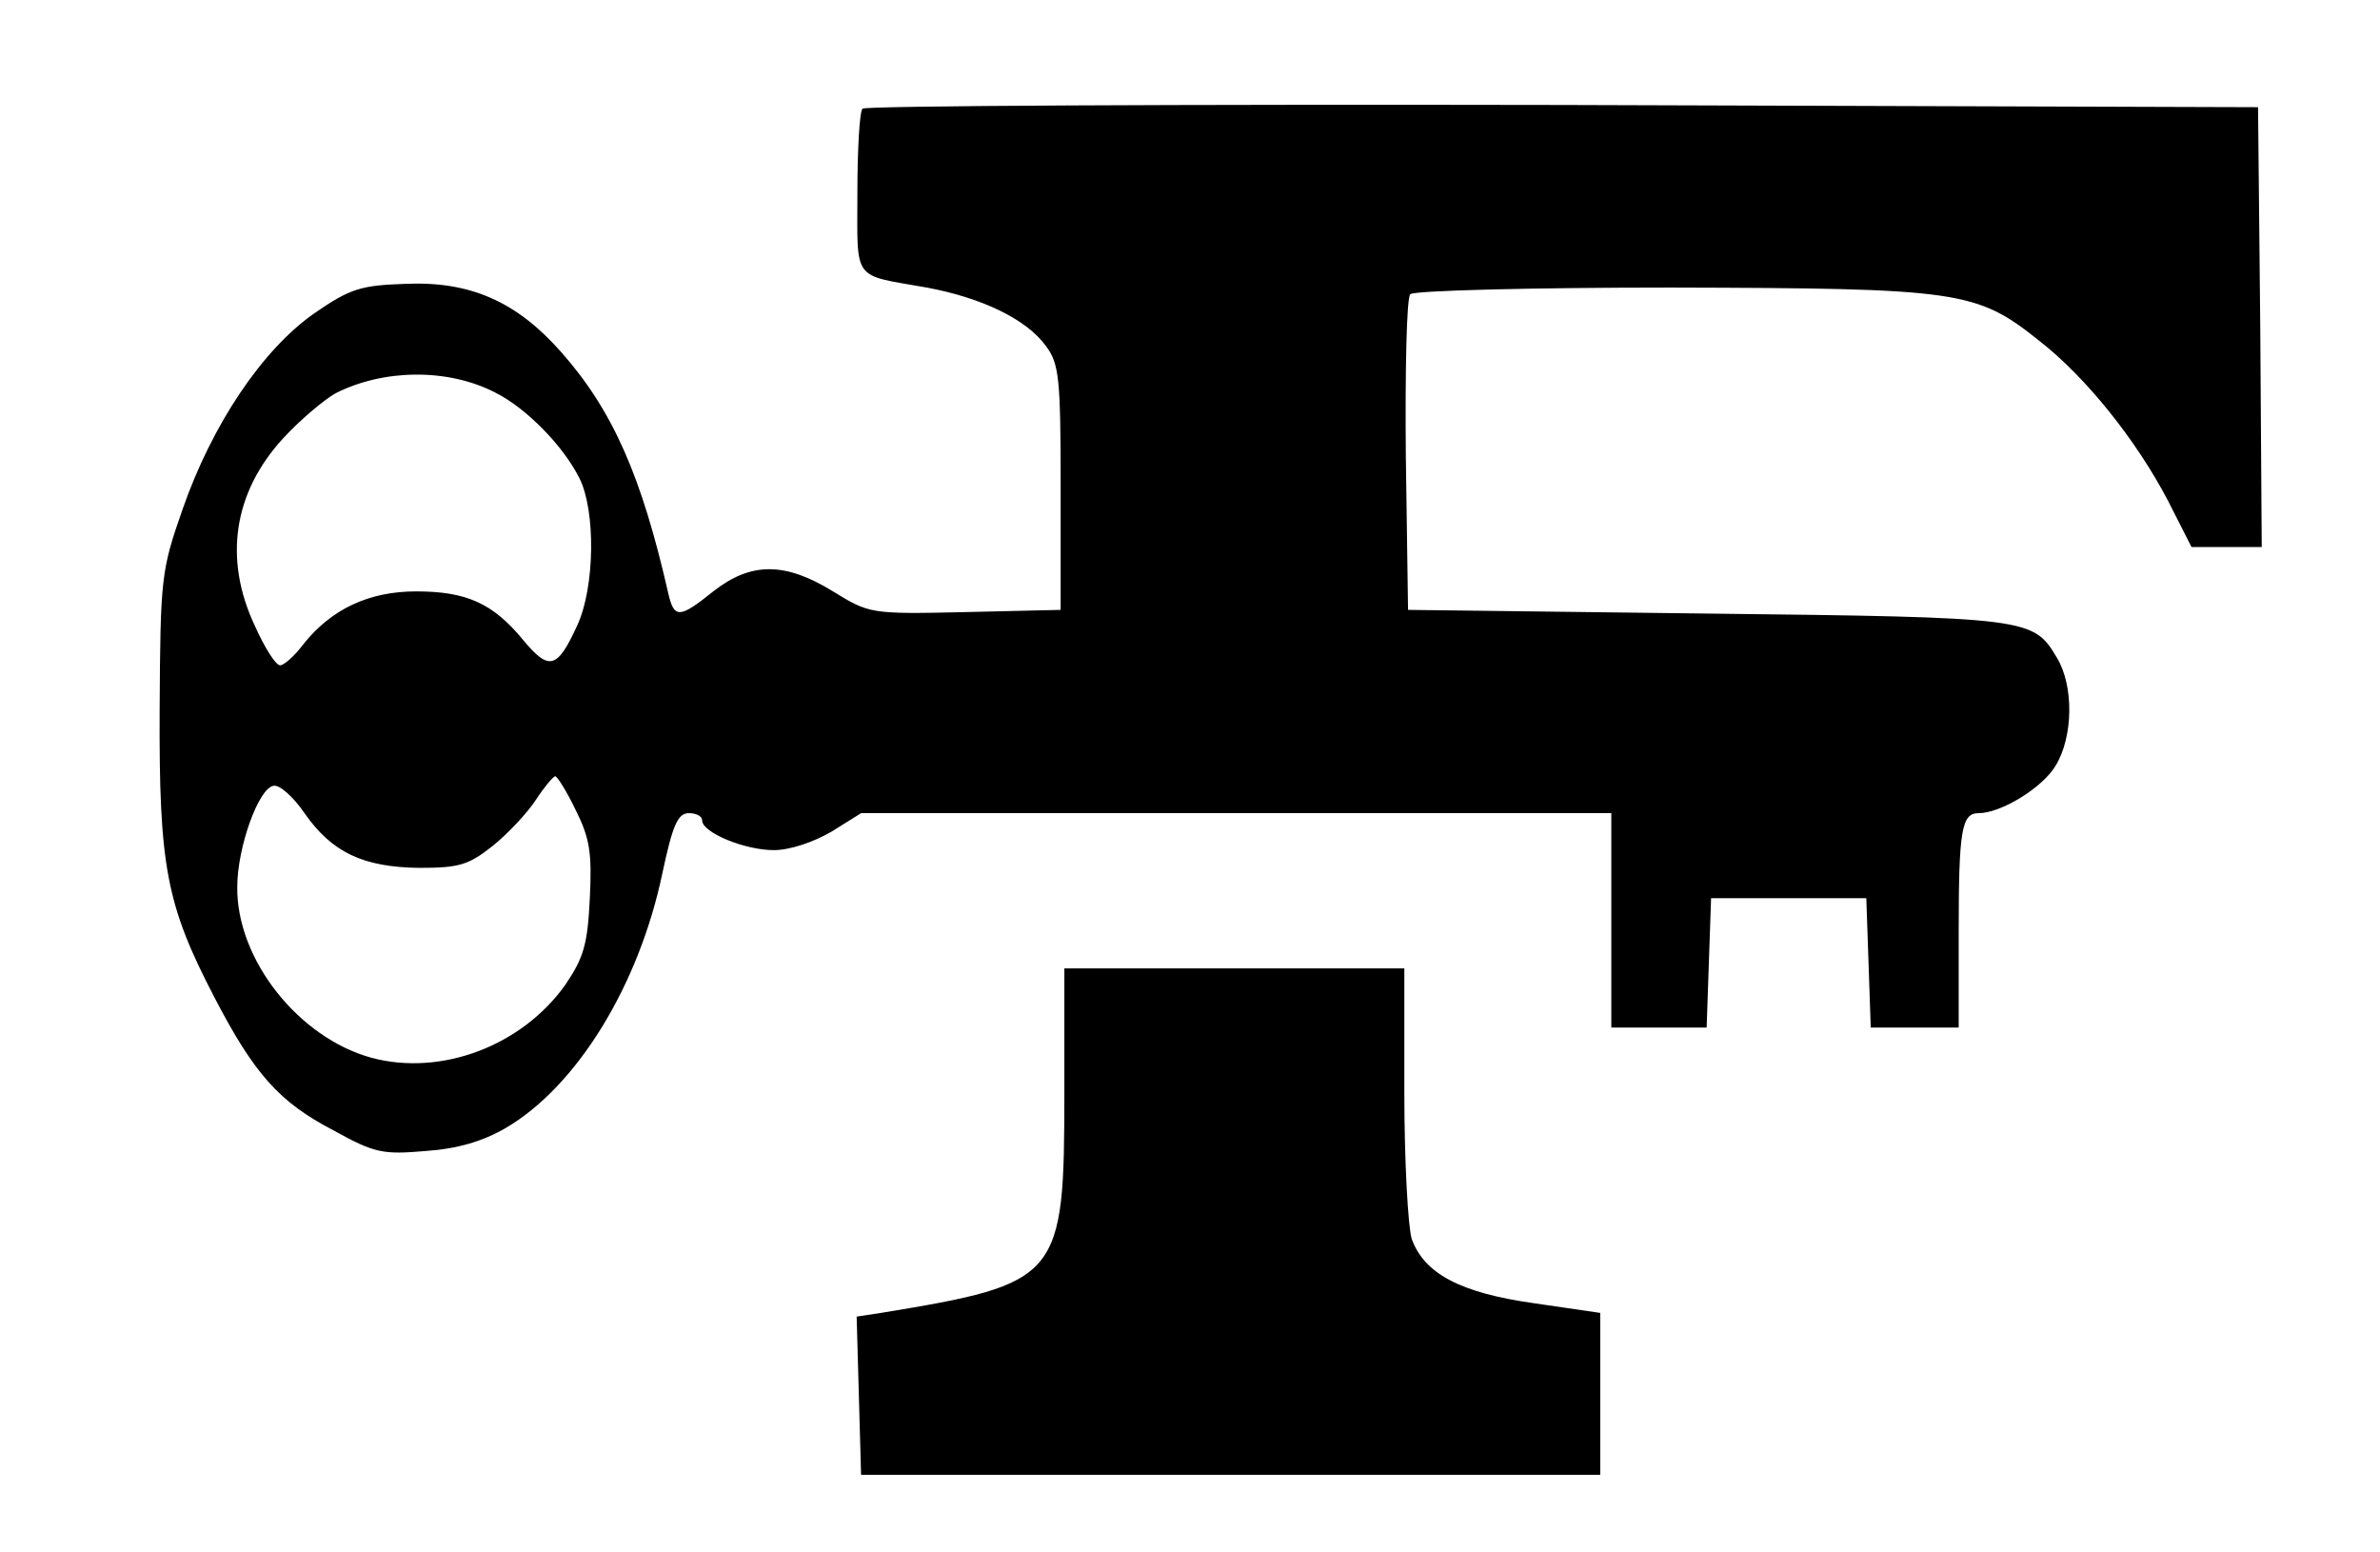
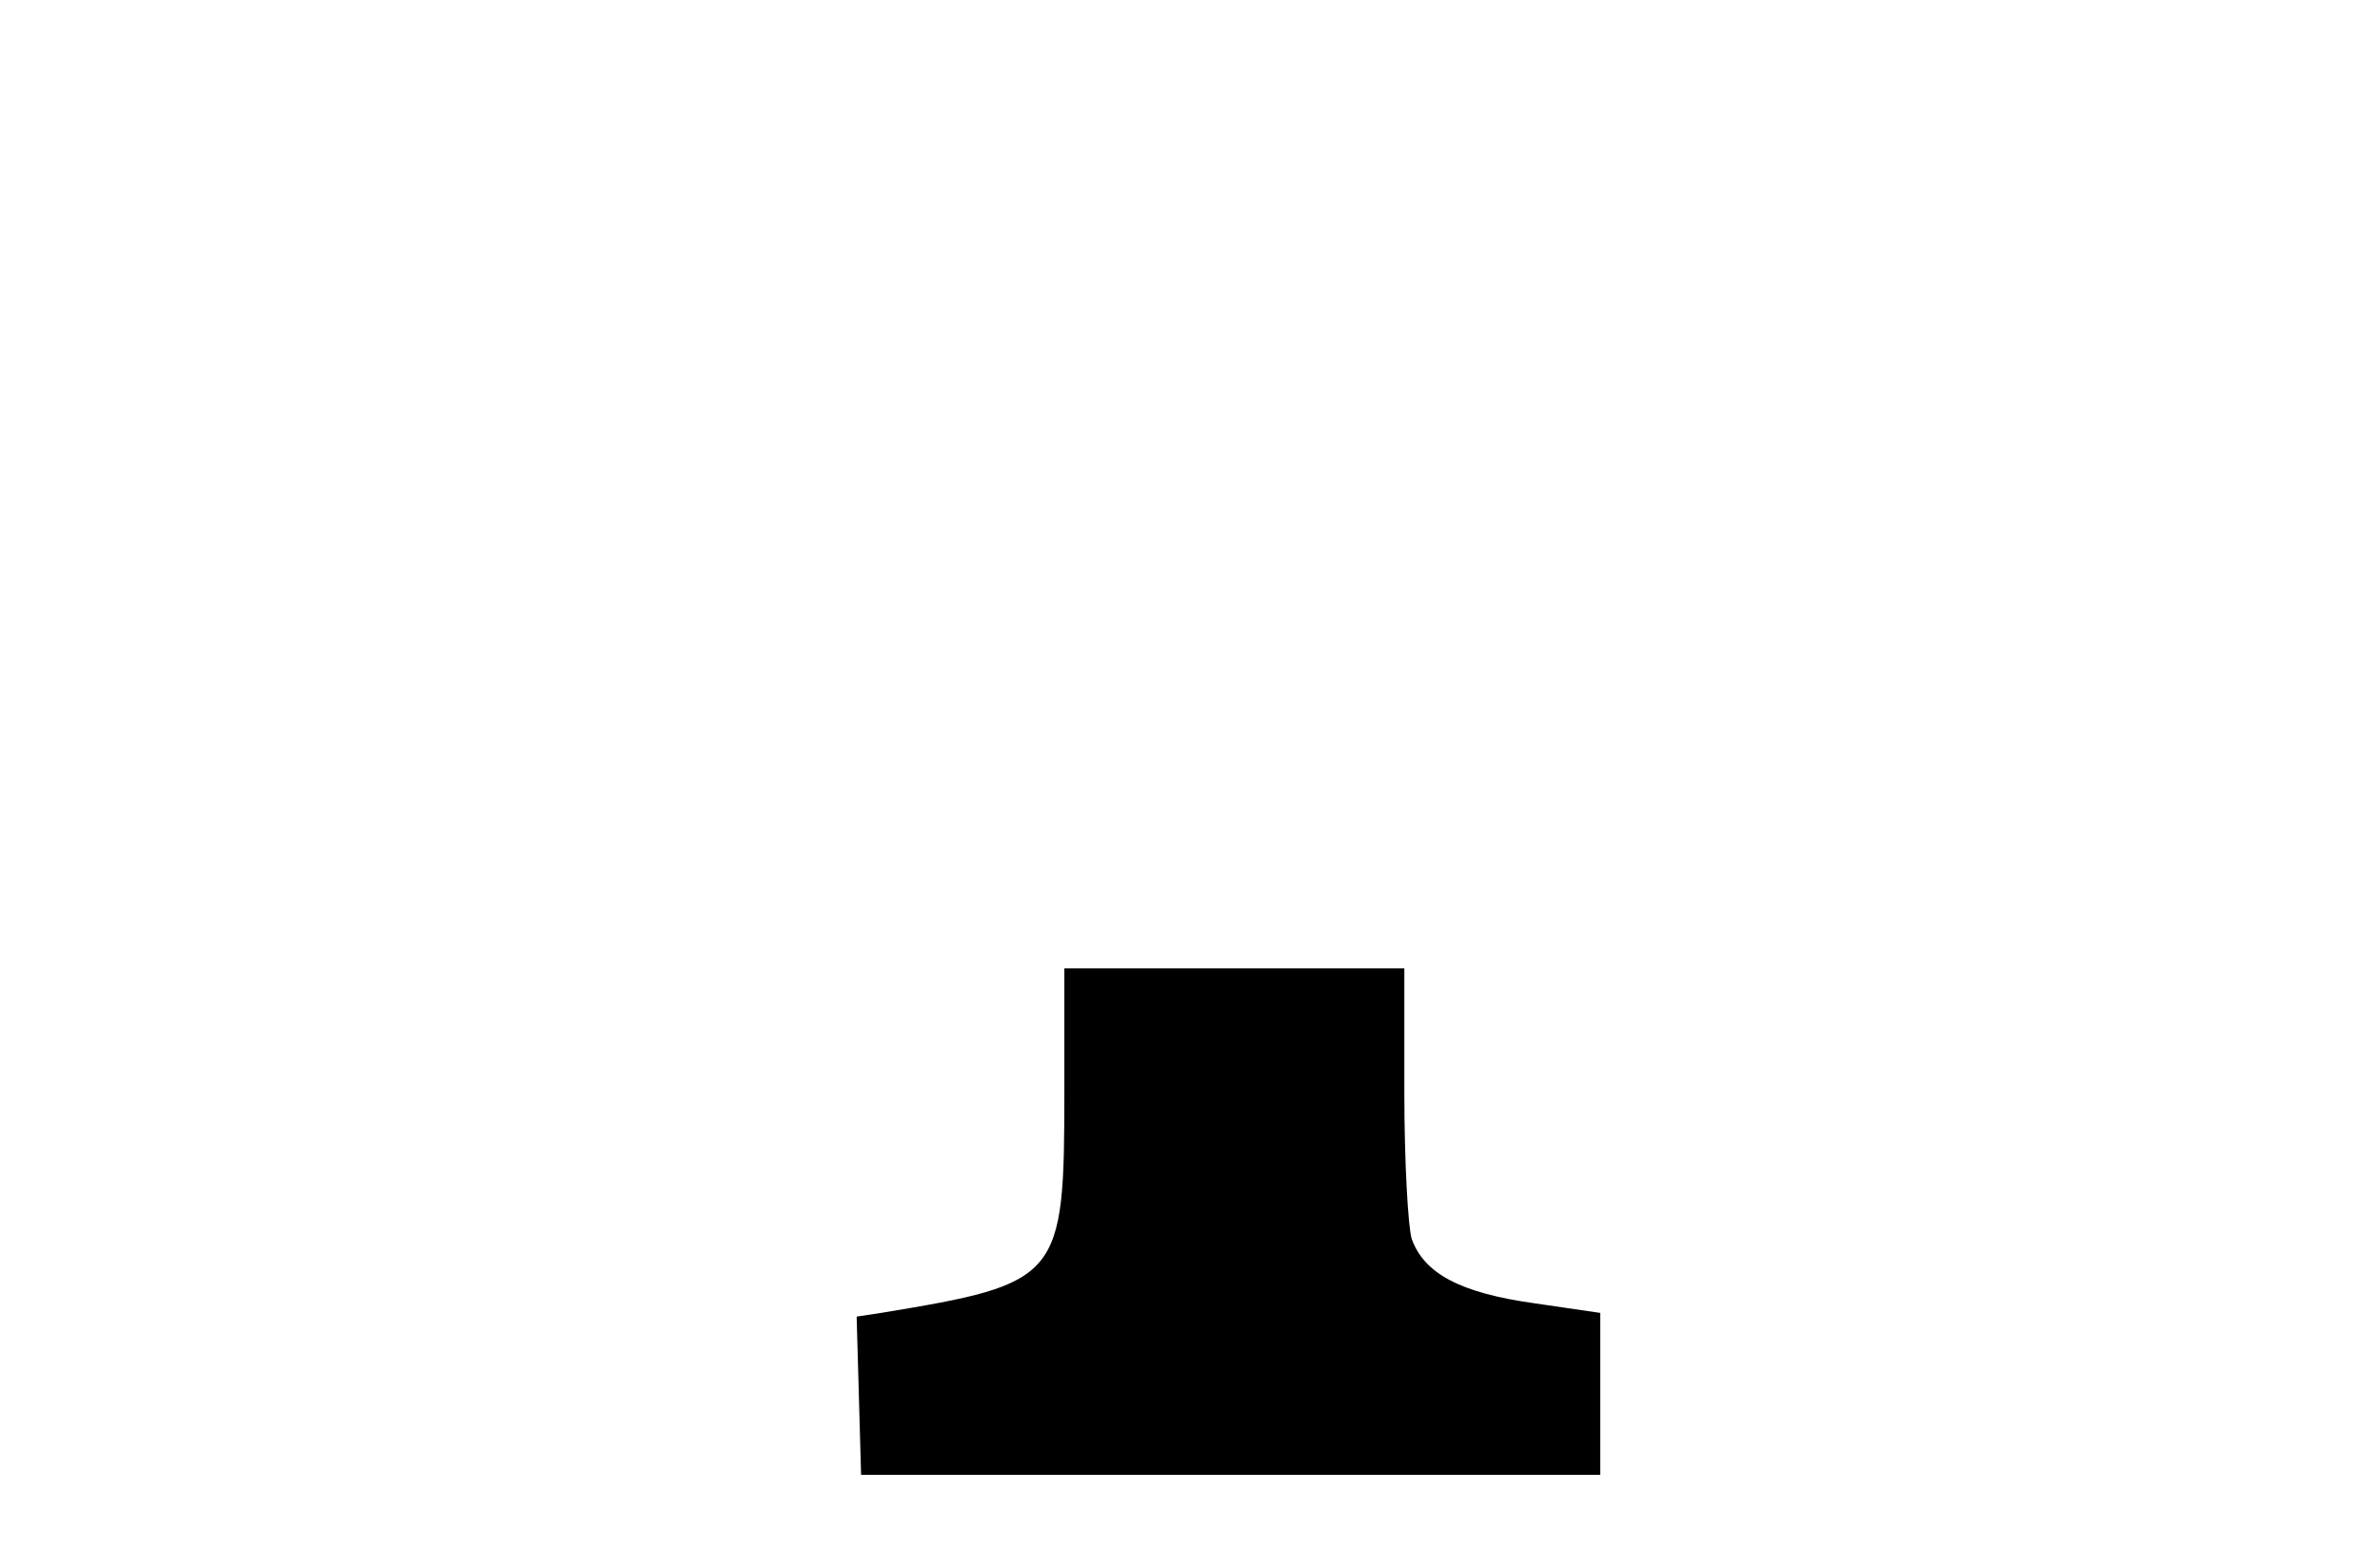
<svg xmlns="http://www.w3.org/2000/svg" version="1.0" width="322pt" height="210pt" viewBox="0 0 322 210" preserveAspectRatio="xMidYMid meet">
  <g transform="translate(0,210) scale(0.1,-0.1)" fill="#000000" stroke="none">
-     <path d="M1167 1953 c-4 -3 -7 -55 -7 -114 0 -121 -8 -110 94 -128 75 -14 135 -43 161 -79 18 -24 20 -43 20 -192 l0 -165 -129 -3 c-129 -3 -130 -2 -179 28 -65 40 -111 40 -162 0 -46 -37 -53 -37 -61 -2 -36 158 -75 247 -145 326 -60 68 -123 96 -211 92 -59 -2 -74 -6 -123 -40 -70 -49 -138 -150 -178 -265 -29 -83 -30 -92 -31 -271 -1 -212 9 -264 74 -389 54 -104 88 -142 161 -180 56 -31 67 -33 125 -28 43 3 77 13 108 31 96 56 180 192 212 344 14 66 21 82 36 82 10 0 18 -4 18 -10 0 -16 57 -40 97 -40 22 0 54 11 78 25 l40 25 508 0 507 0 0 -145 0 -145 65 0 64 0 3 88 3 87 105 0 105 0 3 -87 3 -88 59 0 60 0 0 129 c0 139 4 161 27 161 30 0 86 34 104 64 24 39 25 108 2 146 -32 54 -36 55 -473 60 l-405 5 -3 209 c-1 115 1 213 6 218 5 5 164 9 353 9 390 -1 413 -4 498 -72 63 -49 131 -134 174 -216 l32 -63 48 0 47 0 -2 298 -3 297 -941 3 c-517 1 -944 -1 -947 -5z m-497 -384 c42 -21 92 -72 114 -116 22 -44 21 -147 -3 -199 -27 -59 -38 -62 -73 -20 -41 50 -77 66 -145 66 -64 0 -115 -24 -153 -72 -12 -16 -26 -28 -31 -28 -6 0 -21 24 -34 53 -43 91 -29 181 38 254 22 24 55 52 71 61 65 33 152 34 216 1z m109 -565 c19 -38 22 -58 19 -119 -3 -62 -8 -80 -33 -117 -59 -83 -168 -124 -262 -99 -99 27 -183 133 -182 231 0 54 29 134 49 137 8 2 27 -15 42 -37 37 -53 79 -73 155 -74 55 0 67 4 100 30 21 17 47 45 58 62 11 17 23 31 26 32 3 0 16 -21 28 -46z" />
    <path d="M1440 623 c0 -253 -5 -259 -248 -299 l-33 -5 3 -107 3 -107 500 0 500 0 0 109 0 110 -89 13 c-100 14 -149 40 -166 87 -5 16 -10 105 -10 197 l0 169 -230 0 -230 0 0 -167z" />
  </g>
</svg>